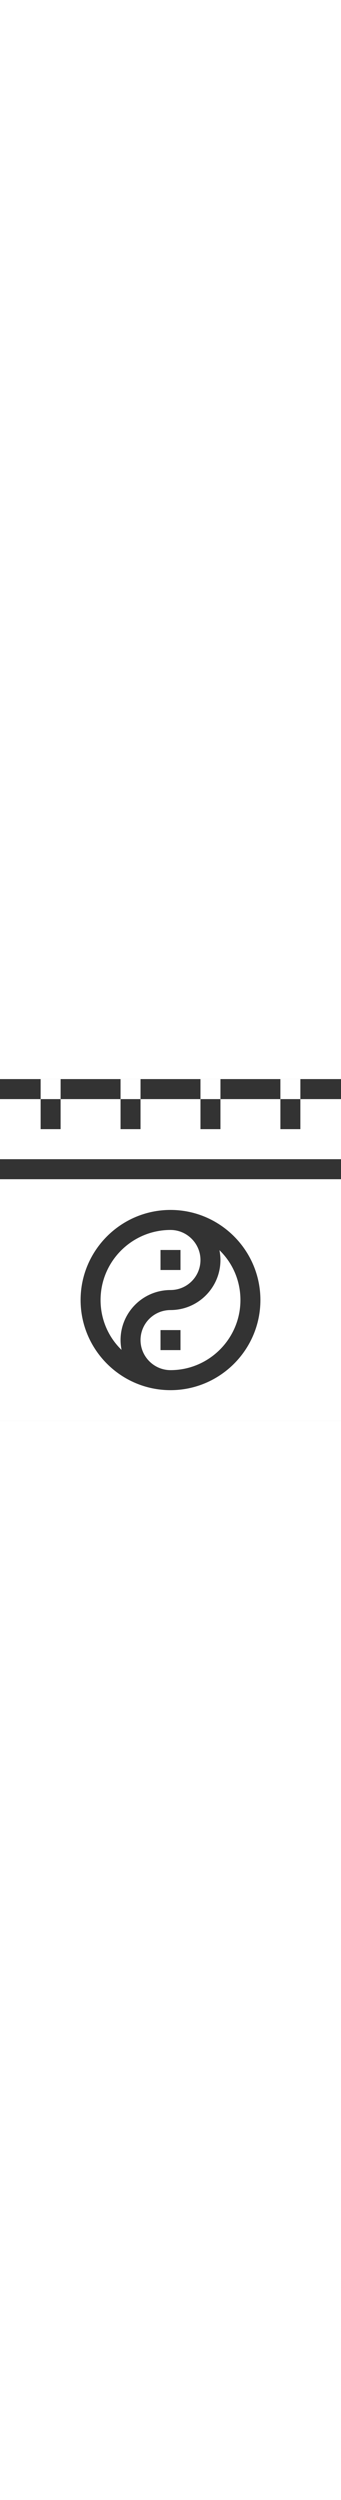
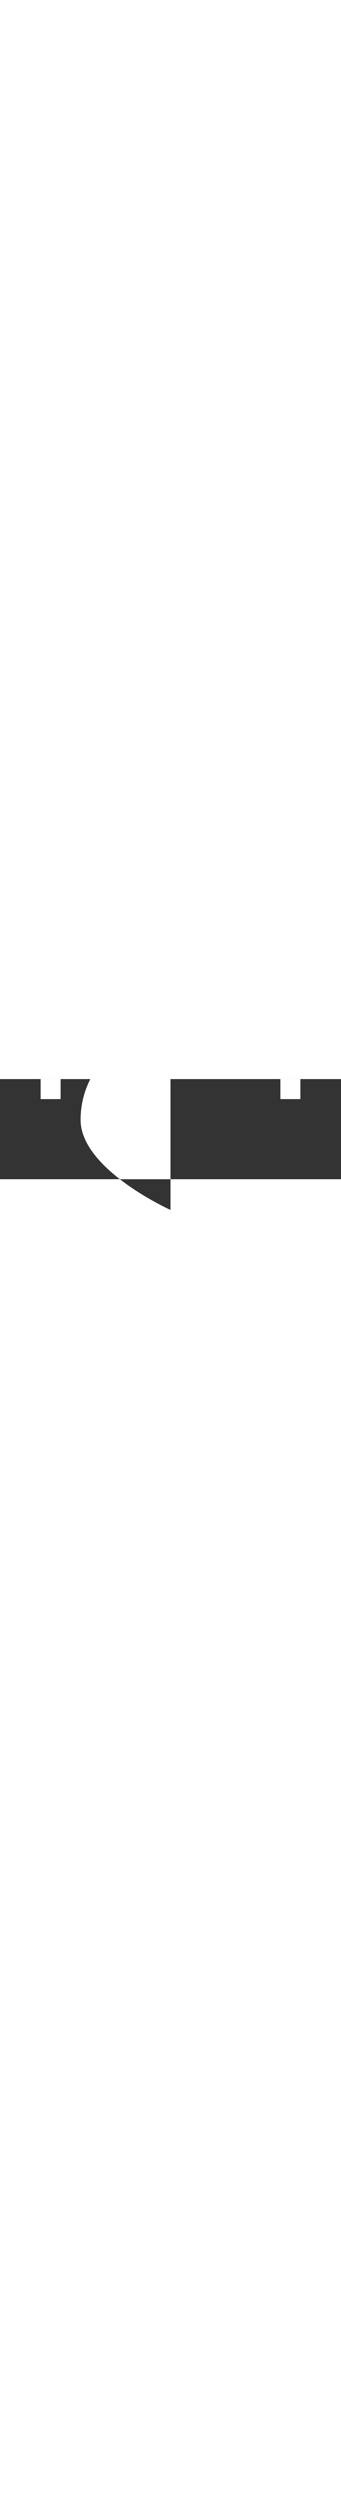
<svg xmlns="http://www.w3.org/2000/svg" id="Capa_1" enable-background="new 0 0 512 512" viewBox="0 0 512 512" width="70">
  <rect x="0" y="0" width="512" height="512" fill="#333333" stroke="none" />
  <g>
    <path fill="#fff" d="m256 346c-24.901 0-45 20.099-45 45 0 24.485 20.112 45 45 45 57.9 0 105-47.1 105-105 0-29.401-12.001-55.8-31.5-74.7.899 4.799 1.5 9.598 1.5 14.7 0 41.4-33.6 75-75 75zm15 60h-30v-30h30z" />
-     <path fill="#fff" d="m0 512h512v-362h-512zm256-316c74.399 0 135 60.599 135 135 0 74.399-60.601 135-135 135s-135-60.601-135-135c0-74.401 60.601-135 135-135z" />
-     <path fill="#fff" d="m181 391c0-41.4 33.6-75 75-75 24.901 0 45-20.101 45-45 0-24.49-20.11-45-45-45-57.9 0-105 47.1-105 105 0 29.399 12.001 55.8 31.5 74.7-.899-4.801-1.5-9.601-1.5-14.7zm60-135h30v30h-30z" />
+     <path fill="#fff" d="m0 512h512v-362h-512zm256-316s-135-60.601-135-135c0-74.401 60.601-135 135-135z" />
    <path fill="#fff" d="m61 0h30v30h-30z" />
-     <path fill="#fff" d="m181 0h30v30h-30z" />
    <path fill="#fff" d="m421 0h30v30h-30z" />
-     <path fill="#fff" d="m512 30v90h-512v-90h61v45h30v-45h90v45h30v-45h90v45h30v-45h90v45h30v-45z" />
-     <path fill="#fff" d="m301 0h30v30h-30z" />
  </g>
</svg>